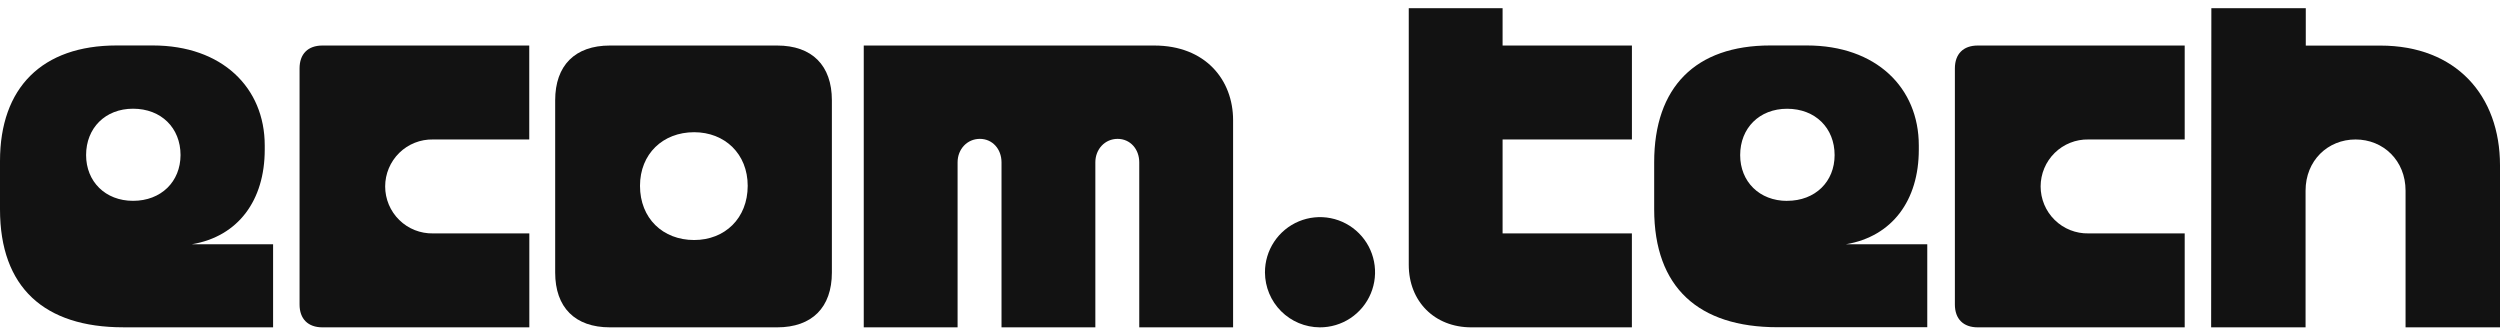
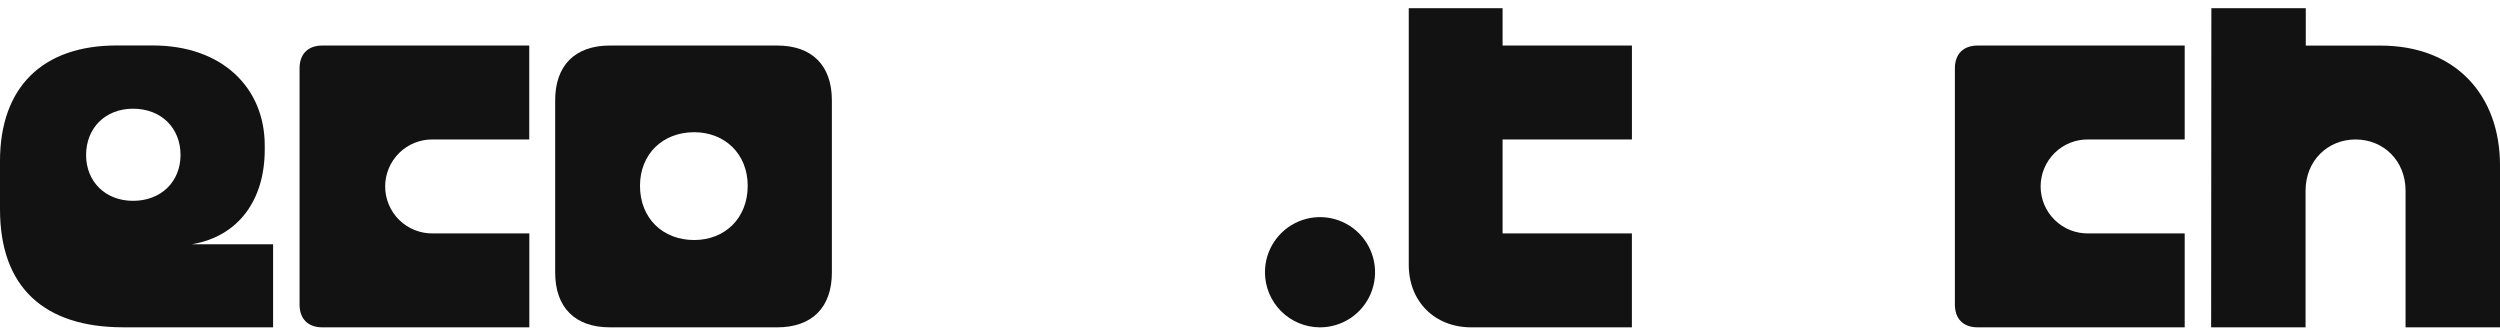
<svg xmlns="http://www.w3.org/2000/svg" width="282" height="37" viewBox="0 0 282 37" fill="none">
  <g clip-path="url(#clip0_3872_214554)">
-     <path d="M208.231 27.55C213.456 26.667 216.441 22.592 216.441 16.886V16.404C216.441 9.883 211.623 5.128 203.82 5.128H199.683C191.268 5.128 186.591 9.814 186.591 18.305V23.602C186.591 32.434 191.612 36.91 200.501 36.91H217.396V27.55H208.231ZM201.584 22.66C198.462 22.66 196.291 20.487 196.291 17.498C196.291 14.442 198.462 12.268 201.584 12.268C204.773 12.268 206.944 14.442 206.944 17.498C206.942 20.487 204.771 22.654 201.582 22.654L201.584 22.66Z" fill="#121212" />
    <path d="M249.417 36.924H260.068V21.505C260.068 18.109 262.579 15.732 265.707 15.732C268.835 15.732 271.347 18.109 271.347 21.505V36.924H282V18.652C282 10.774 277.047 5.142 268.505 5.142H260.092V0.924H249.441L249.417 36.924Z" fill="#121212" />
    <path d="M223.089 36.924H246.434V26.328H235.579C234.876 26.342 234.176 26.215 233.522 25.955C232.868 25.695 232.272 25.307 231.77 24.813C231.267 24.32 230.868 23.731 230.596 23.082C230.323 22.432 230.183 21.735 230.183 21.03C230.183 20.326 230.323 19.628 230.596 18.978C230.868 18.329 231.267 17.74 231.77 17.247C232.272 16.753 232.868 16.365 233.522 16.105C234.176 15.845 234.876 15.718 235.579 15.732H246.434V5.136H223.089C221.462 5.136 220.511 6.086 220.511 7.717V34.349C220.511 35.972 221.458 36.924 223.089 36.924Z" fill="#121212" />
    <path d="M165.962 36.924H184.077V26.328H169.492V15.732H184.081V5.136H169.492V0.924H158.908V29.859C158.904 34.002 161.822 36.924 165.962 36.924Z" fill="#121212" />
    <path d="M148.863 36.924C150.094 36.931 151.3 36.571 152.326 35.891C153.352 35.21 154.154 34.24 154.628 33.102C155.102 31.965 155.228 30.712 154.989 29.503C154.751 28.294 154.159 27.183 153.288 26.312C152.418 25.441 151.308 24.848 150.101 24.609C148.893 24.37 147.641 24.496 146.505 24.971C145.369 25.446 144.4 26.248 143.72 27.275C143.04 28.303 142.681 29.509 142.688 30.742C142.697 32.379 143.351 33.945 144.507 35.103C145.663 36.26 147.228 36.914 148.863 36.924Z" fill="#121212" />
    <path d="M87.663 5.136H68.8C64.864 5.136 62.624 7.376 62.624 11.316V30.742C62.624 34.682 64.864 36.924 68.8 36.924H87.663C91.596 36.924 93.836 34.682 93.836 30.742V11.316C93.836 7.376 91.596 5.136 87.663 5.136ZM78.299 27.074C74.77 27.074 72.192 24.63 72.192 20.962C72.192 17.361 74.77 14.914 78.299 14.914C81.759 14.914 84.341 17.357 84.341 20.962C84.337 24.63 81.759 27.074 78.299 27.074Z" fill="#121212" />
    <path d="M36.368 36.924H59.708V26.328H48.844C48.14 26.342 47.441 26.215 46.786 25.955C46.132 25.695 45.537 25.307 45.034 24.813C44.532 24.32 44.133 23.731 43.86 23.082C43.587 22.432 43.447 21.735 43.447 21.03C43.447 20.326 43.587 19.628 43.86 18.978C44.133 18.329 44.532 17.74 45.034 17.247C45.537 16.753 46.132 16.365 46.786 16.105C47.441 15.845 48.14 15.718 48.844 15.732H59.7V5.136H36.368C34.738 5.136 33.79 6.086 33.79 7.717V34.349C33.79 35.972 34.744 36.924 36.368 36.924Z" fill="#121212" />
    <path d="M21.652 27.55C26.877 26.667 29.862 22.592 29.862 16.886V16.404C29.862 9.883 25.044 5.128 17.241 5.128H13.163C4.749 5.128 0 9.883 0 18.168V23.612C0 32.444 5.021 36.92 13.91 36.92H30.805V27.55H21.652ZM15.006 22.654C11.884 22.654 9.712 20.481 9.712 17.492C9.712 14.436 11.884 12.262 15.006 12.262C18.194 12.262 20.365 14.436 20.365 17.492C20.355 20.487 18.184 22.654 15.006 22.654Z" fill="#121212" />
-     <path d="M97.431 36.924H108.016V18.313C108.016 16.819 109.102 15.664 110.528 15.664C111.954 15.664 112.971 16.819 112.971 18.313V36.924H123.555V18.313C123.555 16.819 124.641 15.664 126.065 15.664C127.489 15.664 128.508 16.819 128.508 18.313V36.924H139.093V13.559C139.093 9.008 135.971 5.136 130.204 5.136H97.431V36.924Z" fill="#121212" />
  </g>
  <defs>
    <clipPath id="clip0_3872_214554">
      <rect width="282" height="36" fill="white" transform="translate(0 0.924)" />
    </clipPath>
  </defs>
</svg>